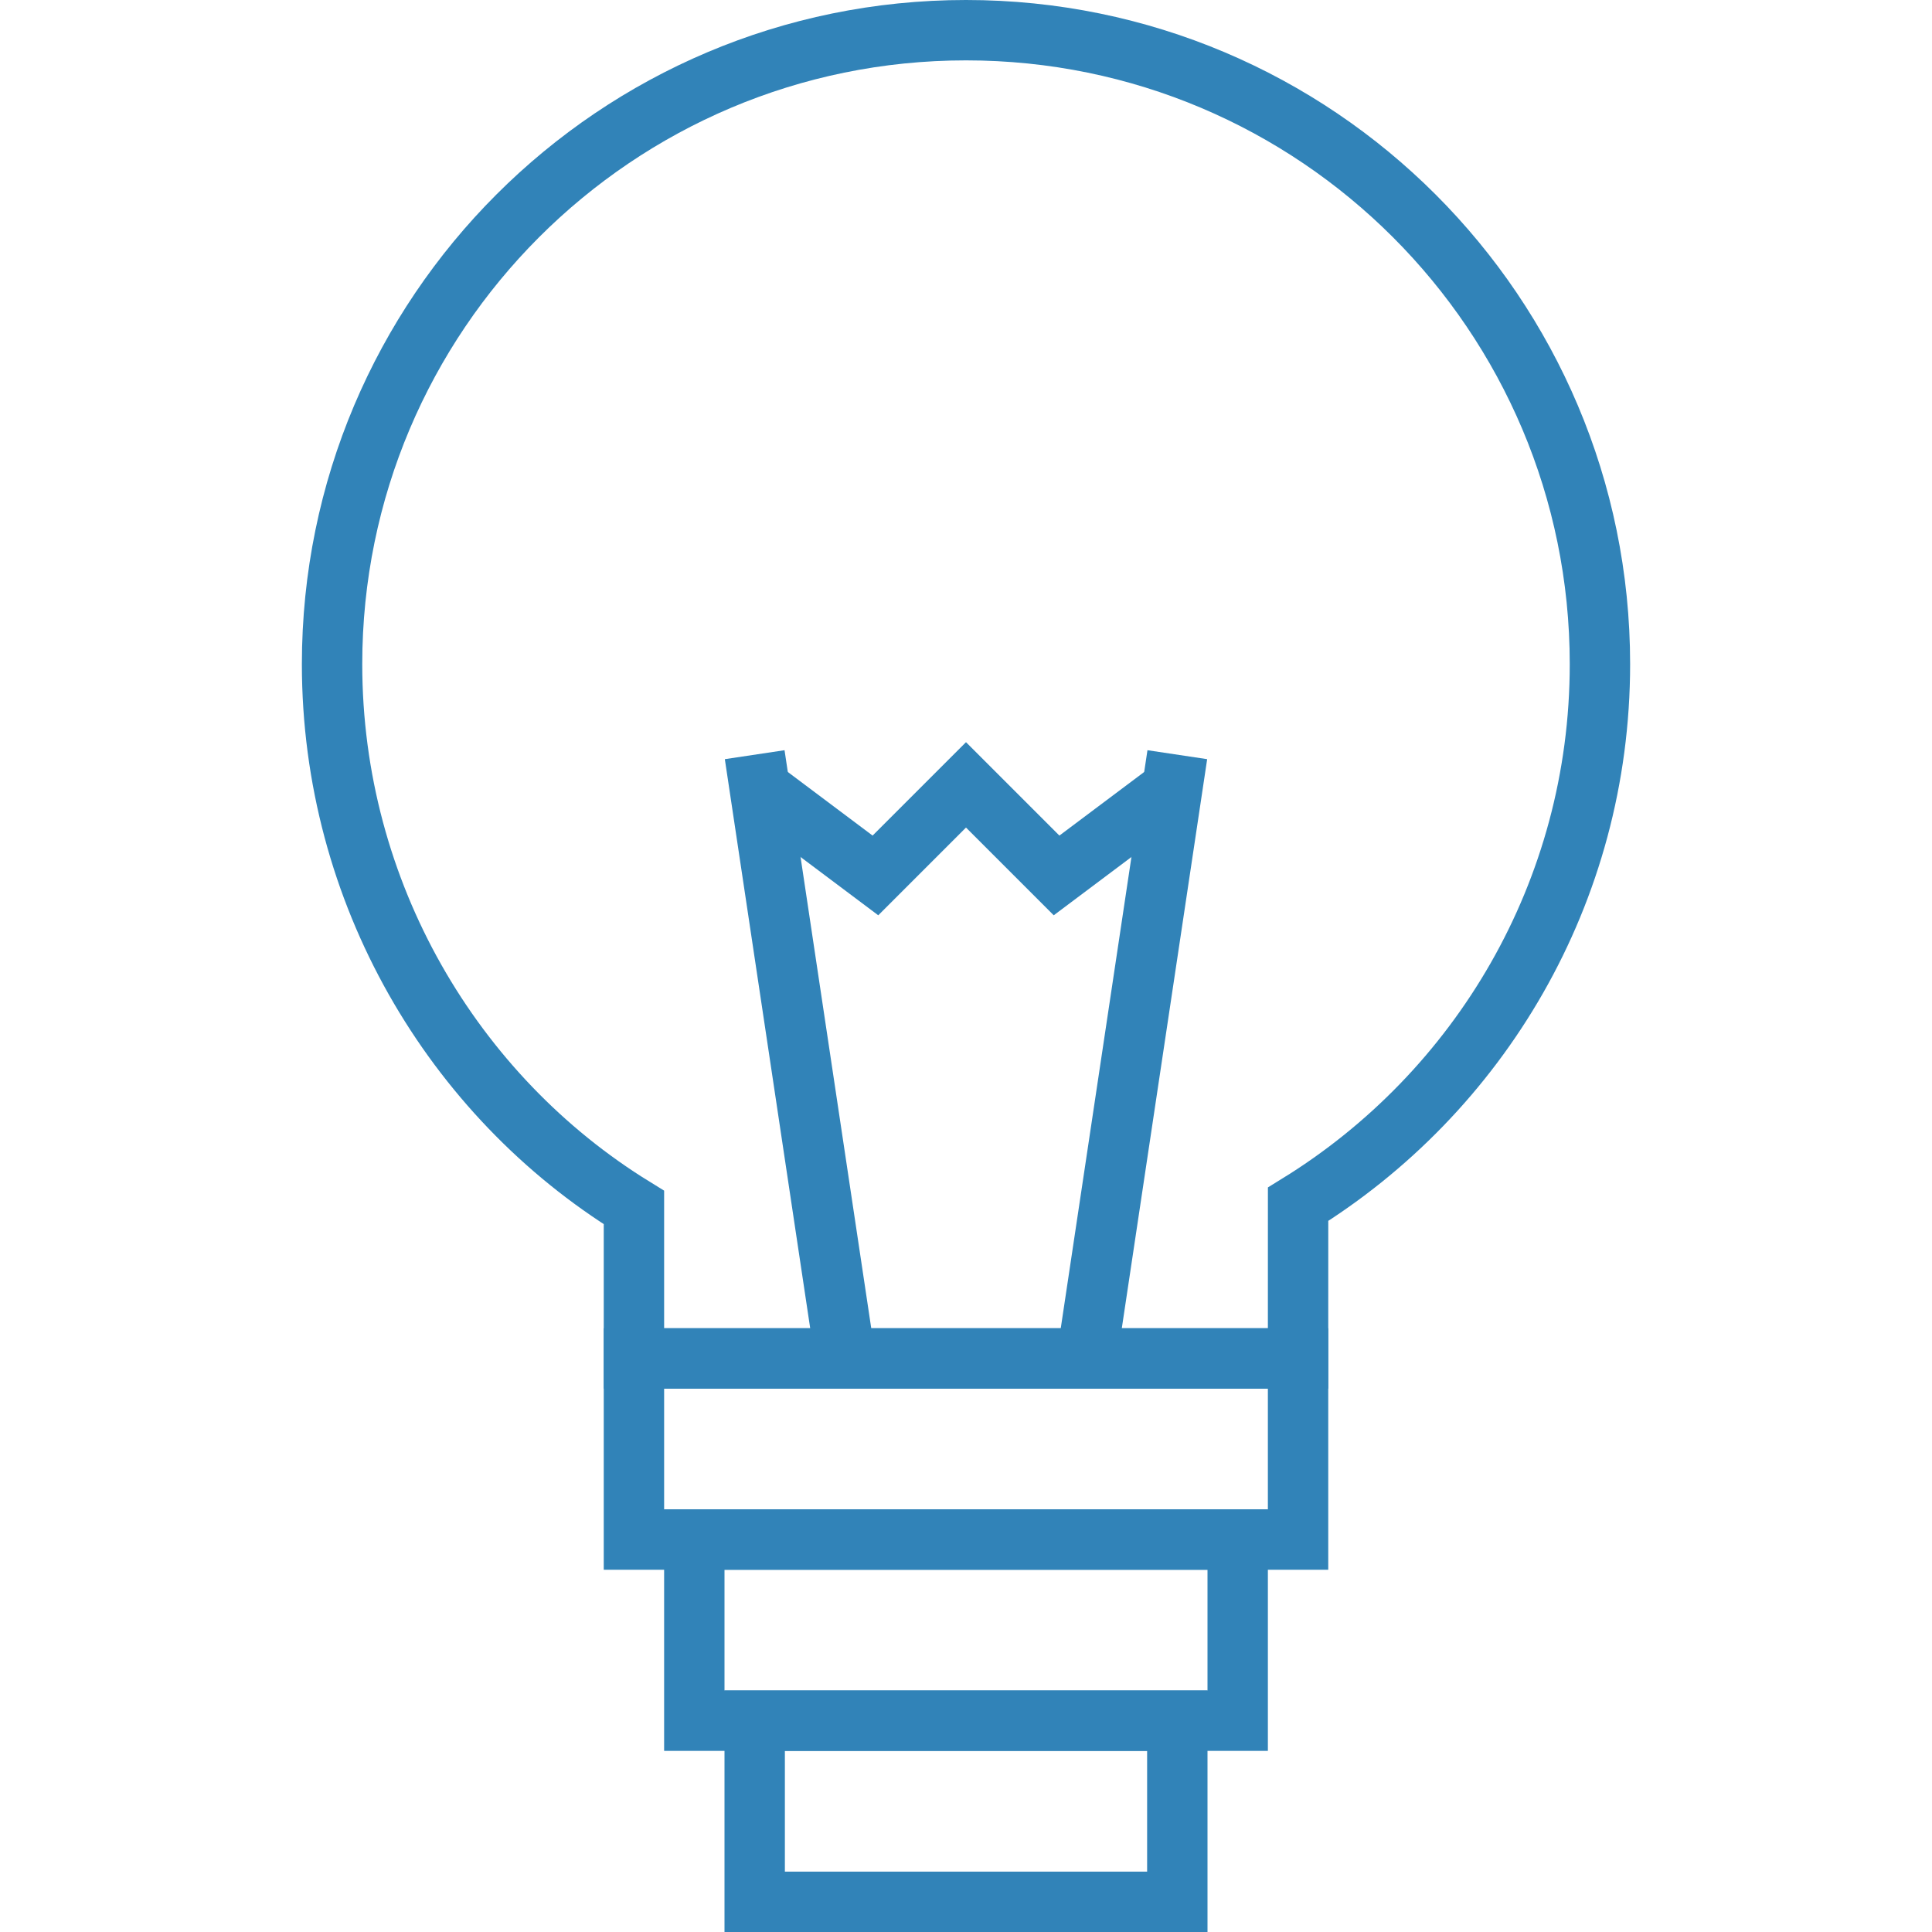
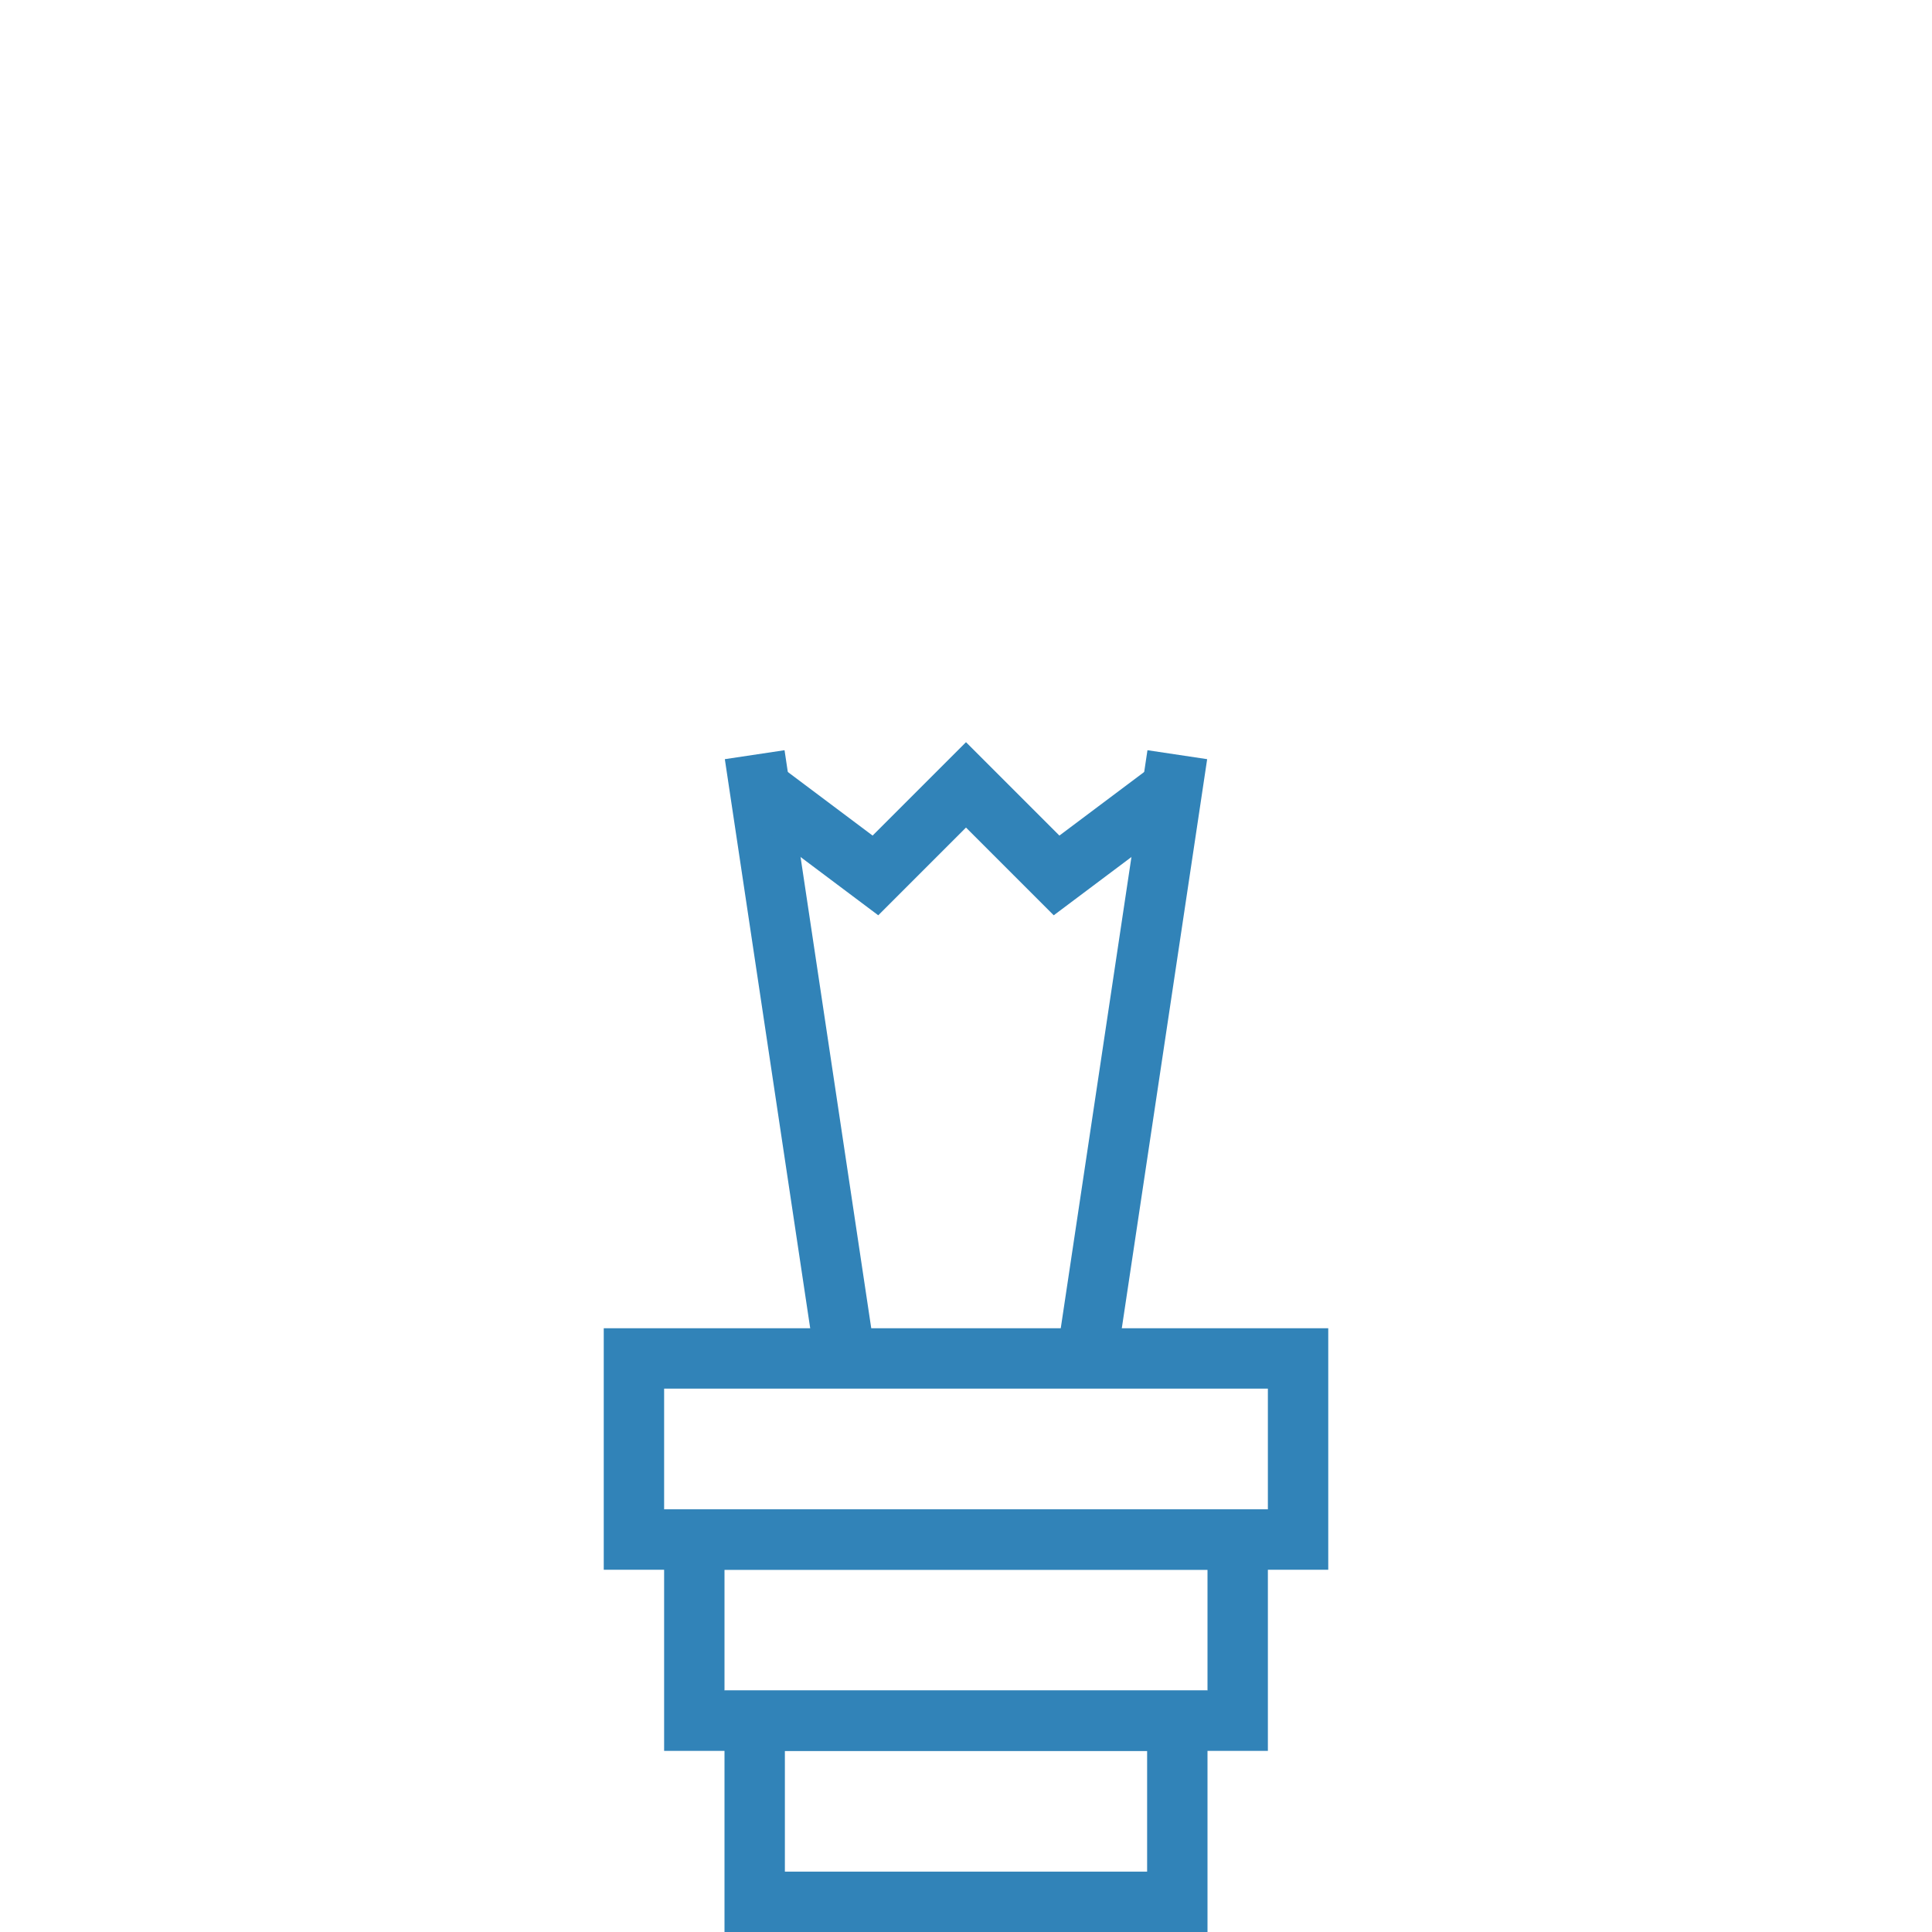
<svg xmlns="http://www.w3.org/2000/svg" version="1.1" id="Layer_1" x="0px" y="0px" width="64px" height="64px" viewBox="0 0 64 64" enable-background="new 0 0 64 64" xml:space="preserve">
-   <path fill="none" stroke="#3183B8" stroke-width="2" stroke-miterlimit="10" d="M21,40v5h22l0.001-5.107C49,36.195,53,29.564,53,22  c0-11.598-9.402-21-21-21s-21,9.402-21,21C11,29.565,14.998,36.304,21,40z" />
  <line fill="none" stroke="#3183B8" stroke-width="2" stroke-miterlimit="10" x1="28" y1="45" x2="25" y2="25" />
  <line fill="none" stroke="#3183B8" stroke-width="2" stroke-miterlimit="10" x1="36" y1="45" x2="39" y2="25" />
  <polyline fill="none" stroke="#3183B8" stroke-width="2" stroke-miterlimit="10" points="25,26 29,29 32,26 35,29 39,26 " />
  <rect x="21" y="45" fill="none" stroke="#3183B8" stroke-width="2" stroke-miterlimit="10" width="22" height="6" />
  <rect x="23" y="51" fill="none" stroke="#3183B8" stroke-width="2" stroke-miterlimit="10" width="18" height="6" />
  <rect x="25" y="57" fill="none" stroke="#3183B8" stroke-width="2" stroke-miterlimit="10" width="14" height="6" />
</svg>